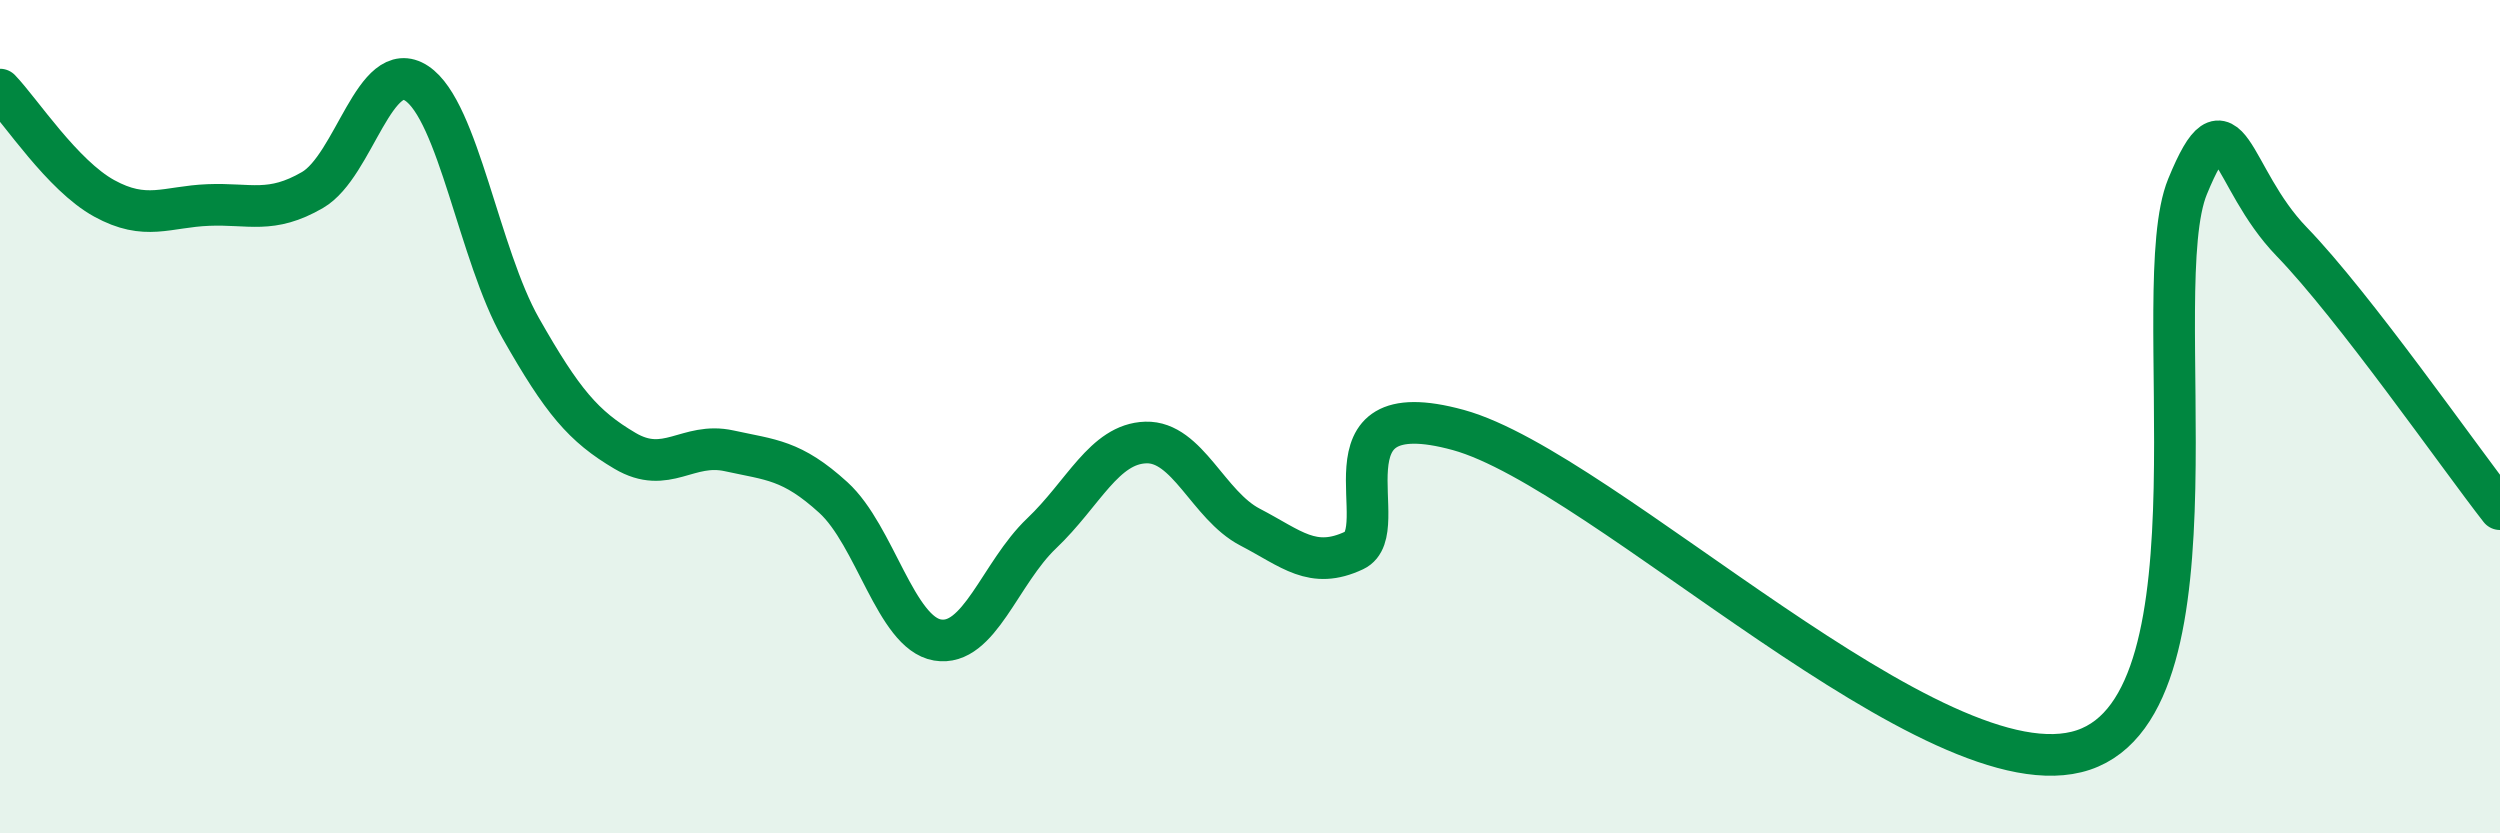
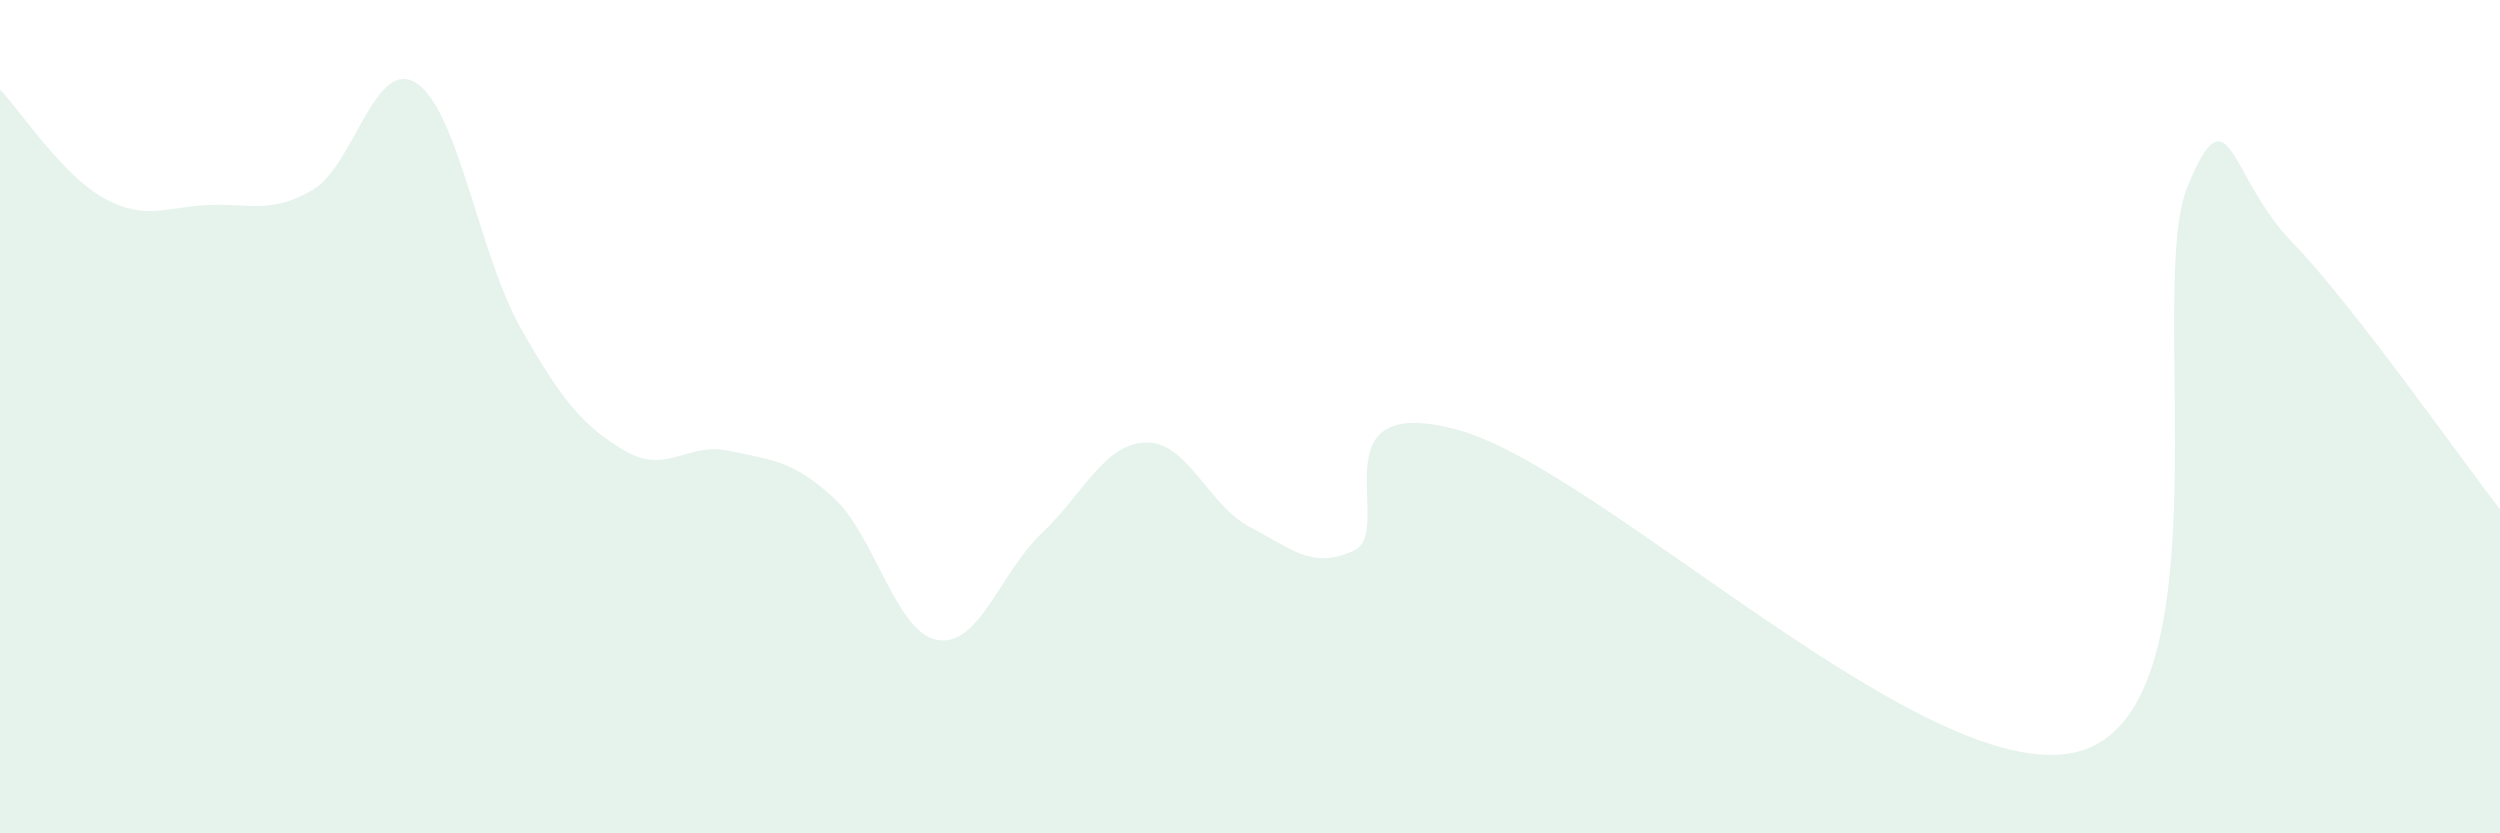
<svg xmlns="http://www.w3.org/2000/svg" width="60" height="20" viewBox="0 0 60 20">
  <path d="M 0,2.15 C 0.5,2.67 1.5,4.21 2.5,4.76 C 3.5,5.31 4,4.96 5,4.92 C 6,4.88 6.5,5.14 7.5,4.56 C 8.5,3.98 9,1.34 10,2 C 11,2.66 11.5,6.12 12.5,7.88 C 13.5,9.64 14,10.23 15,10.82 C 16,11.41 16.5,10.6 17.5,10.82 C 18.5,11.04 19,11.03 20,11.94 C 21,12.85 21.5,15.19 22.5,15.36 C 23.5,15.53 24,13.75 25,12.8 C 26,11.85 26.5,10.65 27.5,10.62 C 28.5,10.59 29,12.13 30,12.65 C 31,13.17 31.5,13.68 32.5,13.21 C 33.5,12.74 31.5,9.36 35,10.32 C 38.5,11.28 46.5,19.17 50,18 C 53.5,16.83 51.5,6.92 52.5,4.48 C 53.5,2.04 53.5,4.25 55,5.8 C 56.5,7.35 59,10.94 60,12.22L60 20L0 20Z" fill="#008740" opacity="0.1" stroke-linecap="round" stroke-linejoin="round" />
-   <path d="M 0,2.15 C 0.5,2.67 1.5,4.21 2.5,4.76 C 3.5,5.31 4,4.96 5,4.92 C 6,4.88 6.5,5.14 7.5,4.56 C 8.5,3.98 9,1.34 10,2 C 11,2.66 11.5,6.12 12.5,7.88 C 13.5,9.64 14,10.23 15,10.82 C 16,11.41 16.5,10.6 17.5,10.82 C 18.5,11.04 19,11.03 20,11.94 C 21,12.85 21.5,15.19 22.5,15.36 C 23.5,15.53 24,13.75 25,12.8 C 26,11.85 26.5,10.65 27.5,10.62 C 28.5,10.59 29,12.13 30,12.65 C 31,13.17 31.5,13.68 32.5,13.21 C 33.5,12.74 31.5,9.36 35,10.32 C 38.5,11.28 46.5,19.17 50,18 C 53.5,16.83 51.5,6.92 52.5,4.48 C 53.5,2.04 53.5,4.25 55,5.8 C 56.5,7.35 59,10.94 60,12.22" stroke="#008740" stroke-width="1" fill="none" stroke-linecap="round" stroke-linejoin="round" />
</svg>